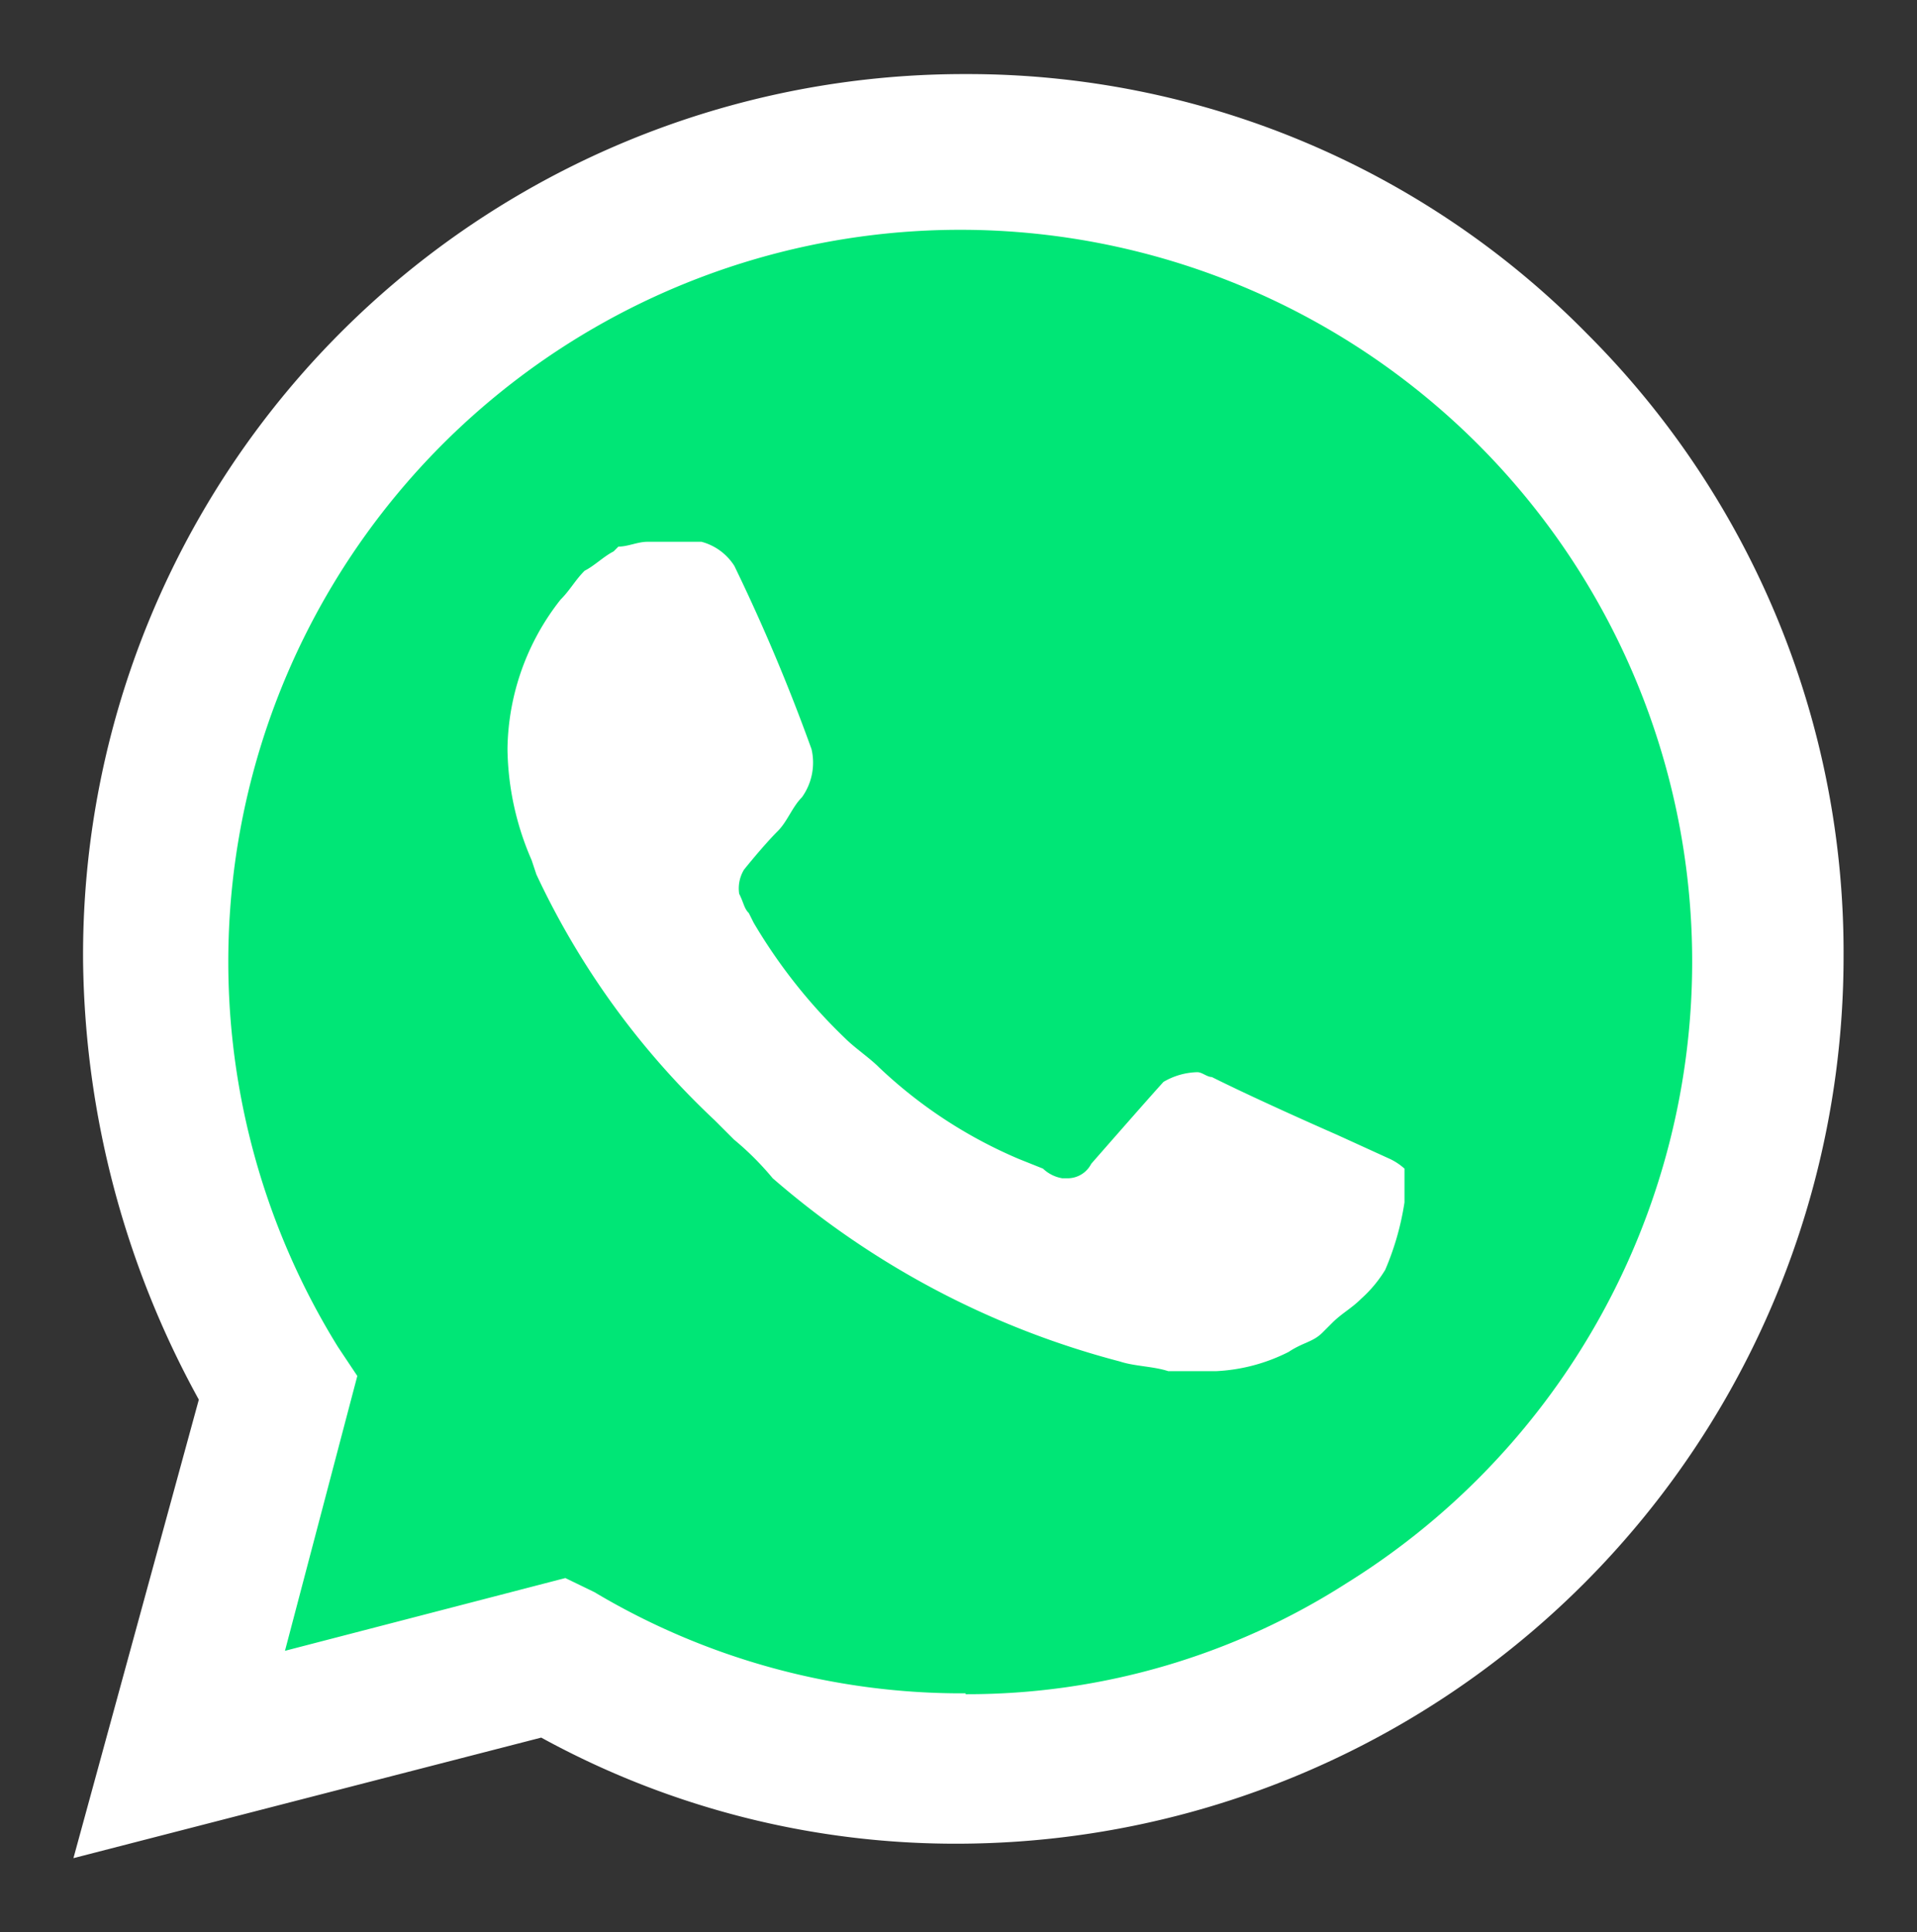
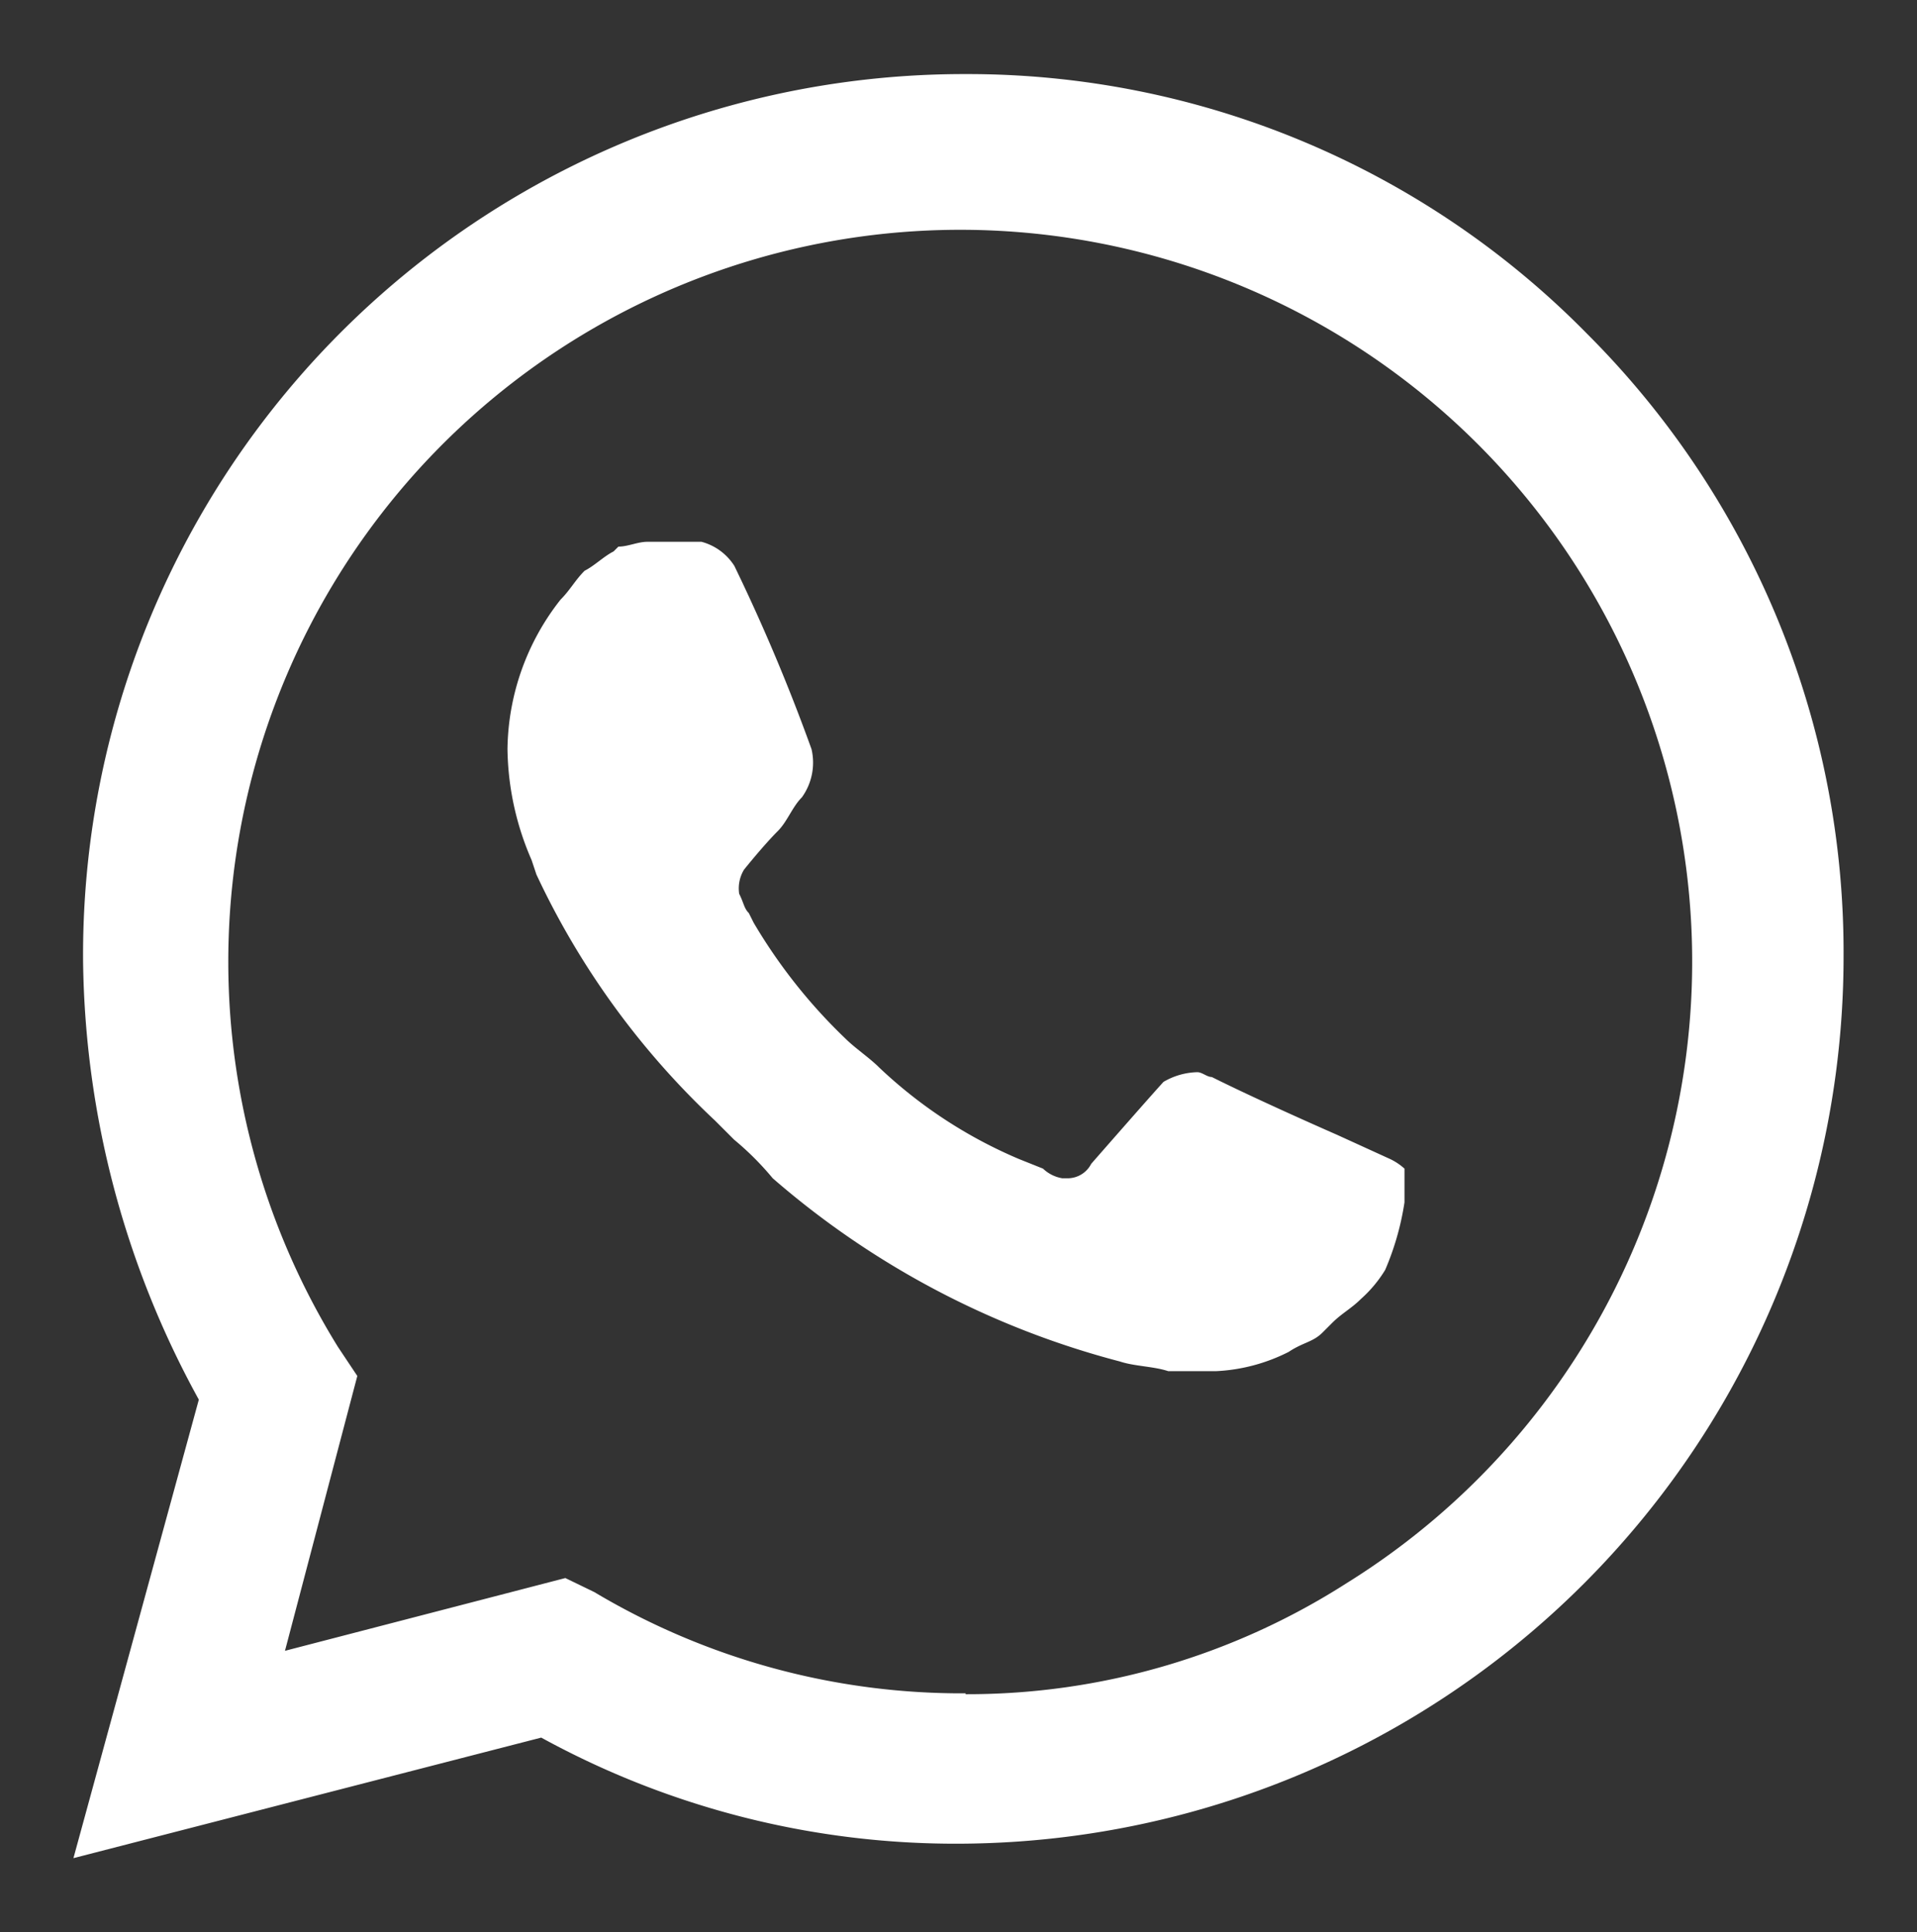
<svg xmlns="http://www.w3.org/2000/svg" id="Capa_1" data-name="Capa 1" viewBox="0 0 87.45 88.16">
  <rect x="0" y="0" width="87.45" height="88.16" fill="#333333" stroke="none" />
  <defs>
    <style>.cls-1{fill:#00e676;}.cls-2{fill:#fff;}</style>
  </defs>
-   <path class="cls-1" d="M24.69,73.34,26,74a34.48,34.48,0,0,0,17.82,4.84h0A35.15,35.15,0,0,0,68.69,18.78,35,35,0,0,0,8.85,43.86a36.08,36.08,0,0,0,5.28,18.48L15,63.66l-3.52,13Z" />
  <path class="cls-2" d="M72.43,15.26A39.61,39.61,0,0,0,44.05,3.38,40.19,40.19,0,0,0,3.79,43.86a42.48,42.48,0,0,0,5.28,20L3.35,84.78l21.34-5.5a39.28,39.28,0,0,0,19.14,4.84h0A40.48,40.48,0,0,0,84.1,43.64,39.89,39.89,0,0,0,72.43,15.26Zm-28.38,62h0a32.69,32.69,0,0,1-16.94-4.62L25.79,72,13,75.32l3.3-12.54-.88-1.32a33.39,33.39,0,1,1,46,10.78A32.07,32.07,0,0,1,44.05,77.3ZM63.41,52.88,61,51.78s-3.52-1.54-5.72-2.64c-.22,0-.44-.22-.66-.22a3.18,3.18,0,0,0-1.54.44h0s-.22.22-3.3,3.74a1.21,1.21,0,0,1-1.1.66h-.22a1.67,1.67,0,0,1-.88-.44l-1.1-.44h0a21.39,21.39,0,0,1-6.38-4.18c-.44-.44-1.1-.88-1.54-1.32a24.57,24.57,0,0,1-4.18-5.28l-.22-.44c-.22-.22-.22-.44-.44-.88a1.65,1.65,0,0,1,.22-1.1s.88-1.1,1.54-1.76c.44-.44.66-1.1,1.1-1.54a2.71,2.71,0,0,0,.44-2.2,85.65,85.65,0,0,0-3.52-8.36A2.55,2.55,0,0,0,32,24.72H29.53c-.44,0-.88.22-1.32.22l-.22.22c-.44.22-.88.66-1.32.88-.44.44-.66.88-1.1,1.32a11.22,11.22,0,0,0-2.42,6.82h0a13.05,13.05,0,0,0,1.1,5.06l.22.66a36.65,36.65,0,0,0,8.14,11.22l.88.88a13.27,13.27,0,0,1,1.76,1.76,39.31,39.31,0,0,0,15.84,8.36c.66.22,1.54.22,2.2.44h2.2a8.16,8.16,0,0,0,3.3-.88c.66-.44,1.1-.44,1.54-.88l.44-.44c.44-.44.88-.66,1.32-1.1a5.83,5.83,0,0,0,1.1-1.32,12.61,12.61,0,0,0,.88-3.08V53.32A2.72,2.72,0,0,0,63.41,52.88Z" />
</svg>